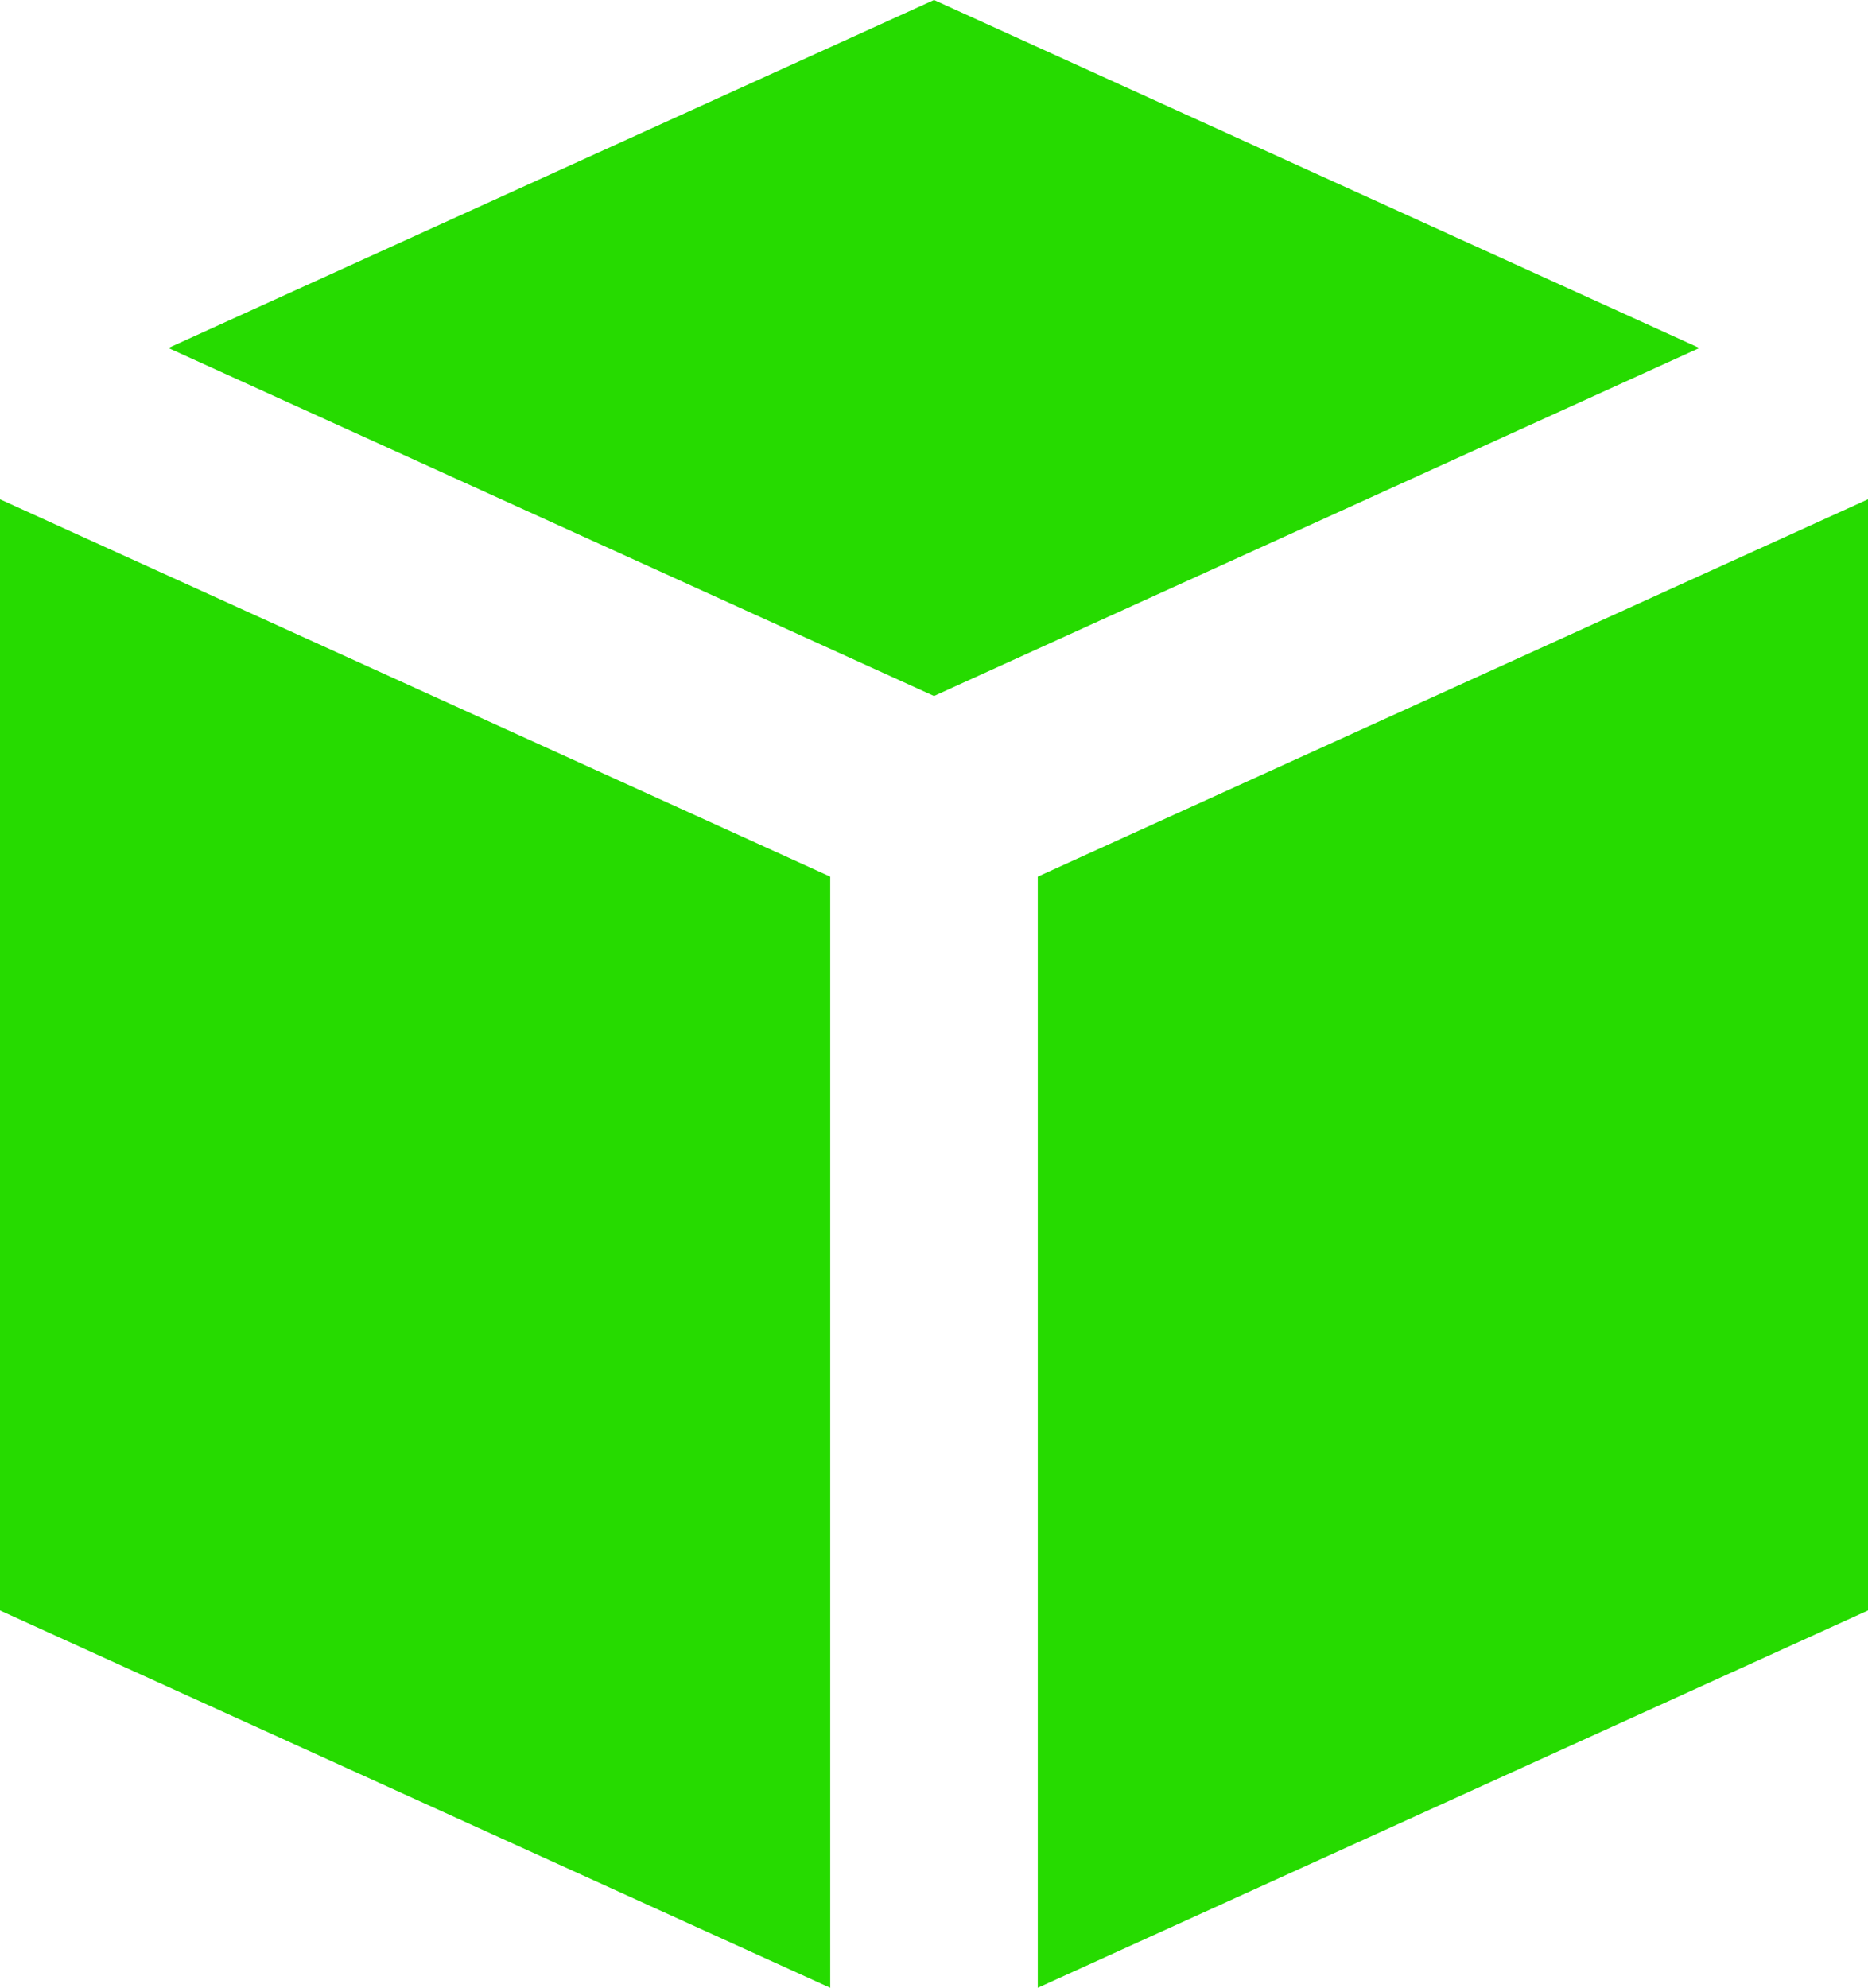
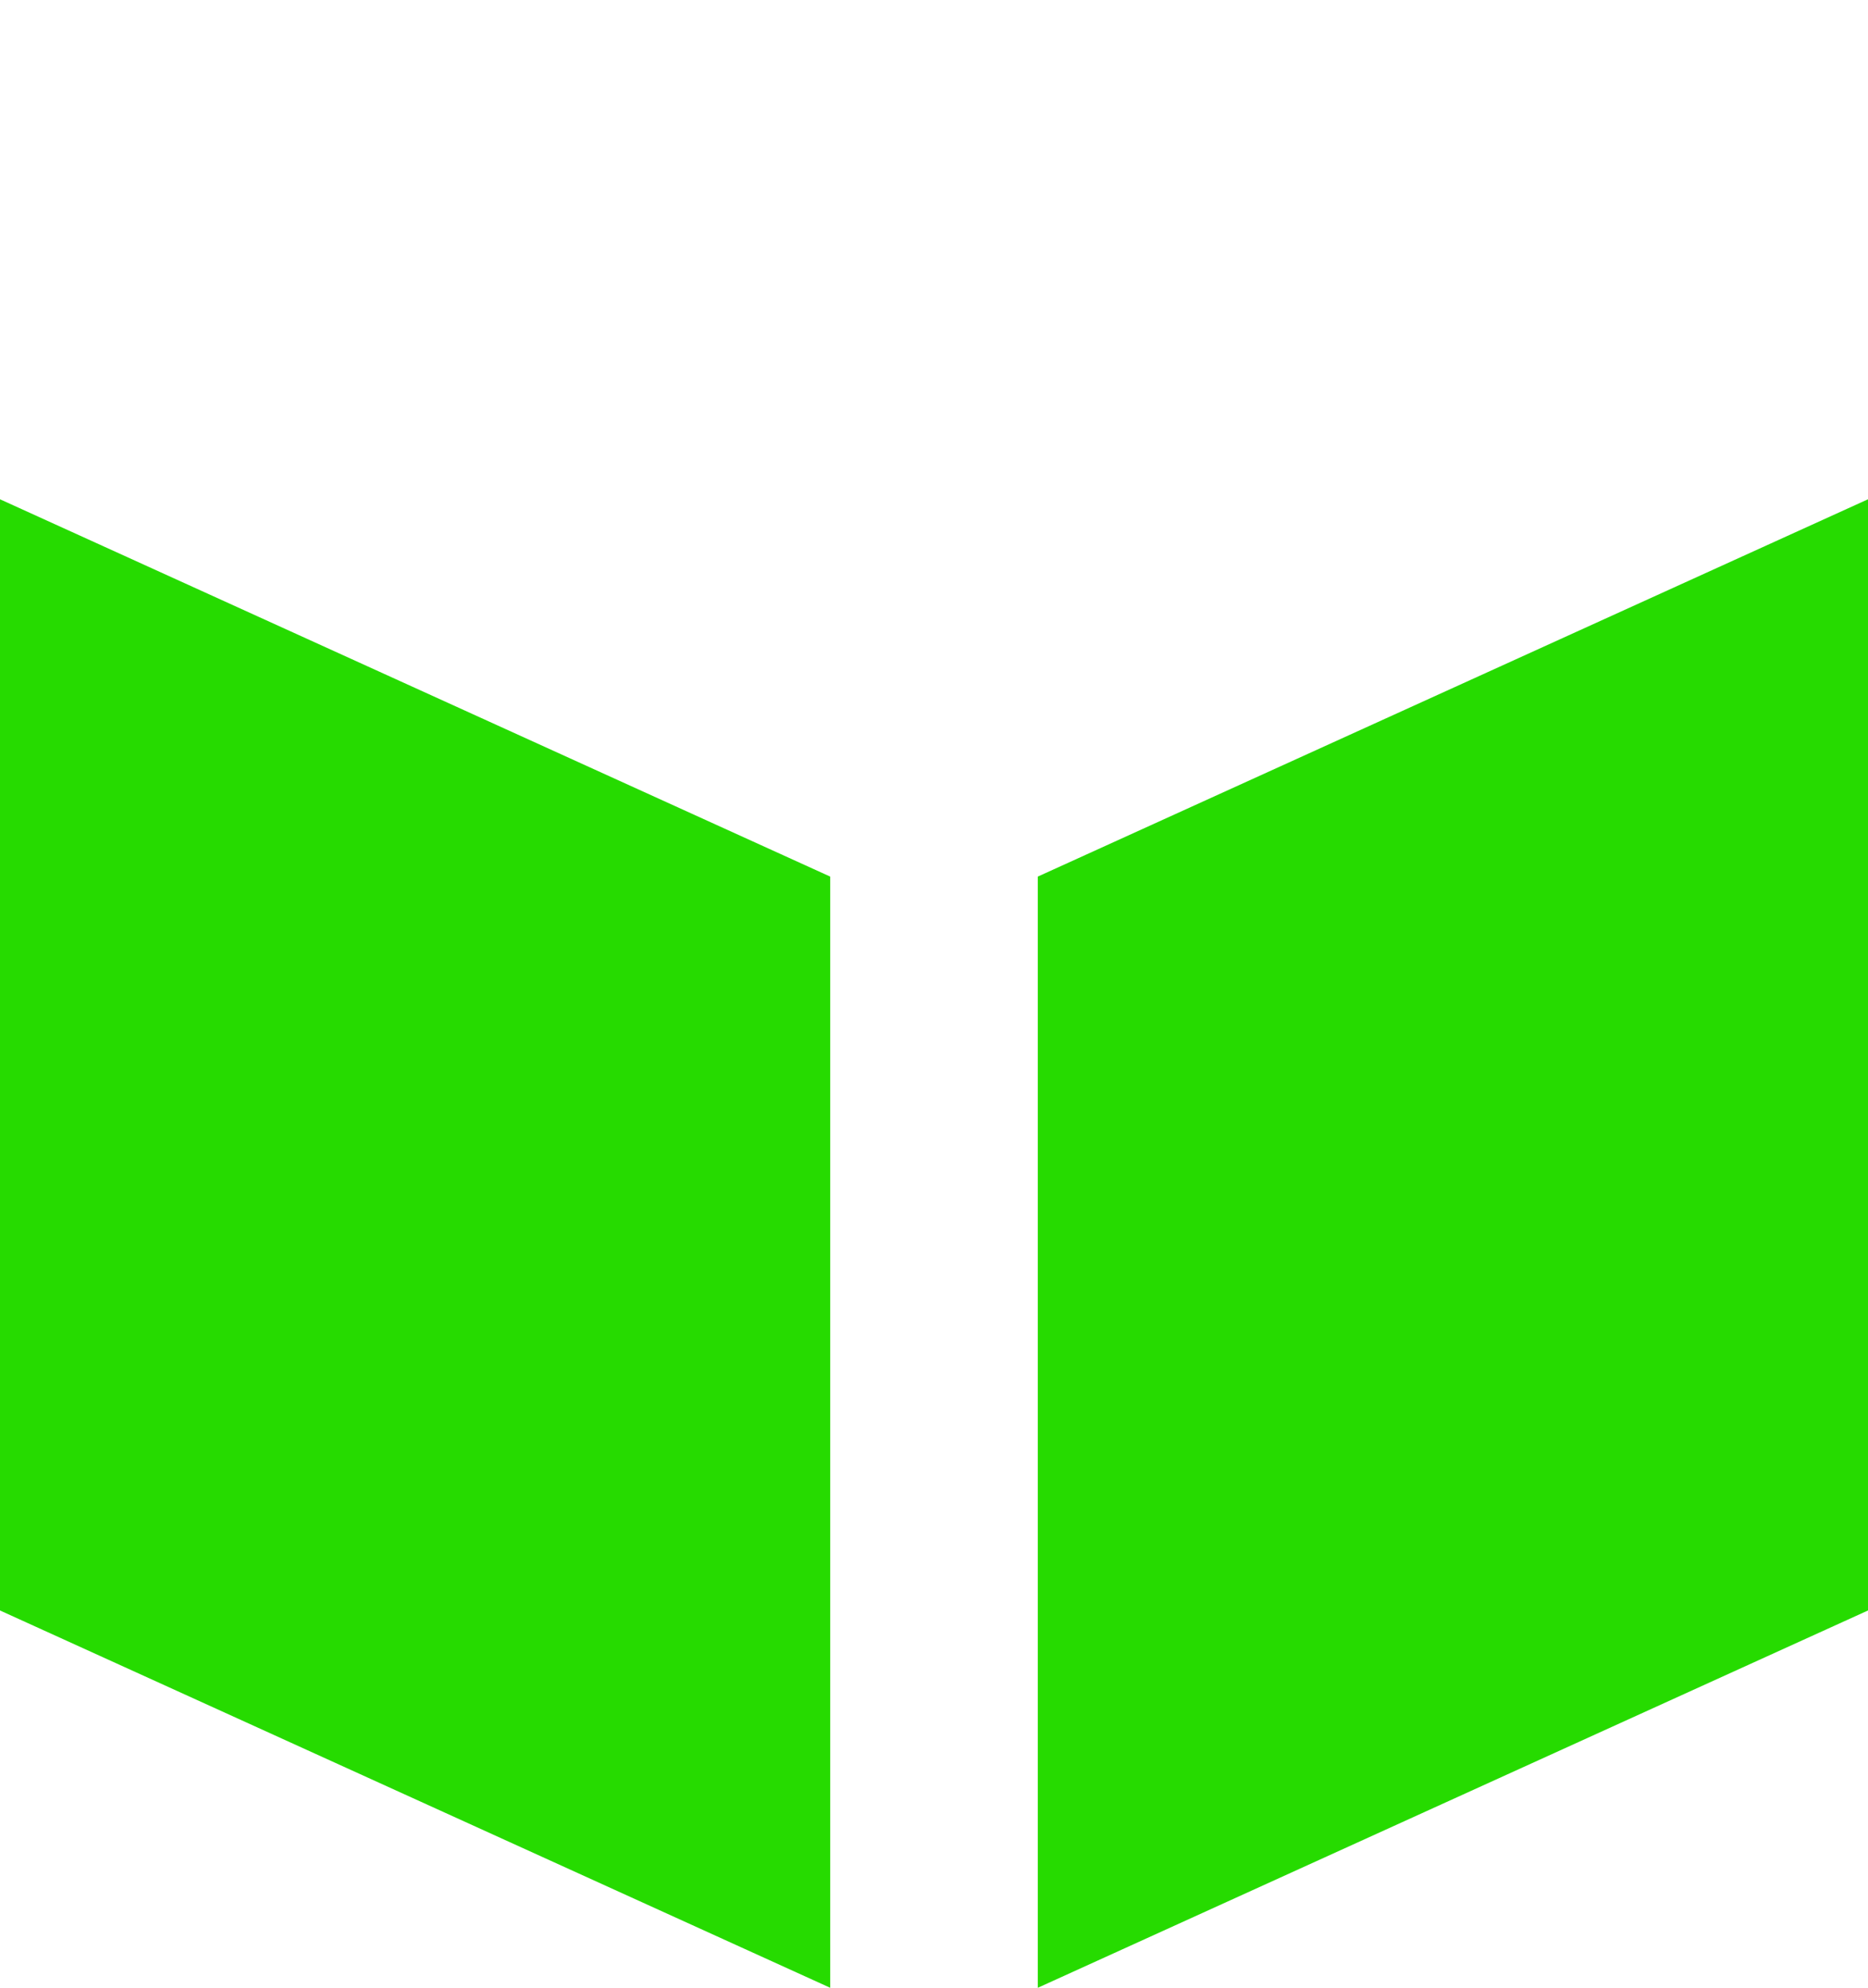
<svg xmlns="http://www.w3.org/2000/svg" width="72" height="76.6" viewBox="0 0 72 76.6">
  <title>icon-stock-green</title>
-   <polygon points="6.49 13.41 36 26.82 65.5 13.41 36 0 6.49 13.41" style="fill:#26db00" />
  <polygon points="40 76.6 72 62.06 72 19.24 40 33.78 40 76.6" style="fill:#26db00" />
  <polygon points="0 62.06 32 76.6 32 33.78 0 19.24 0 62.06" style="fill:#26db00" />
</svg>